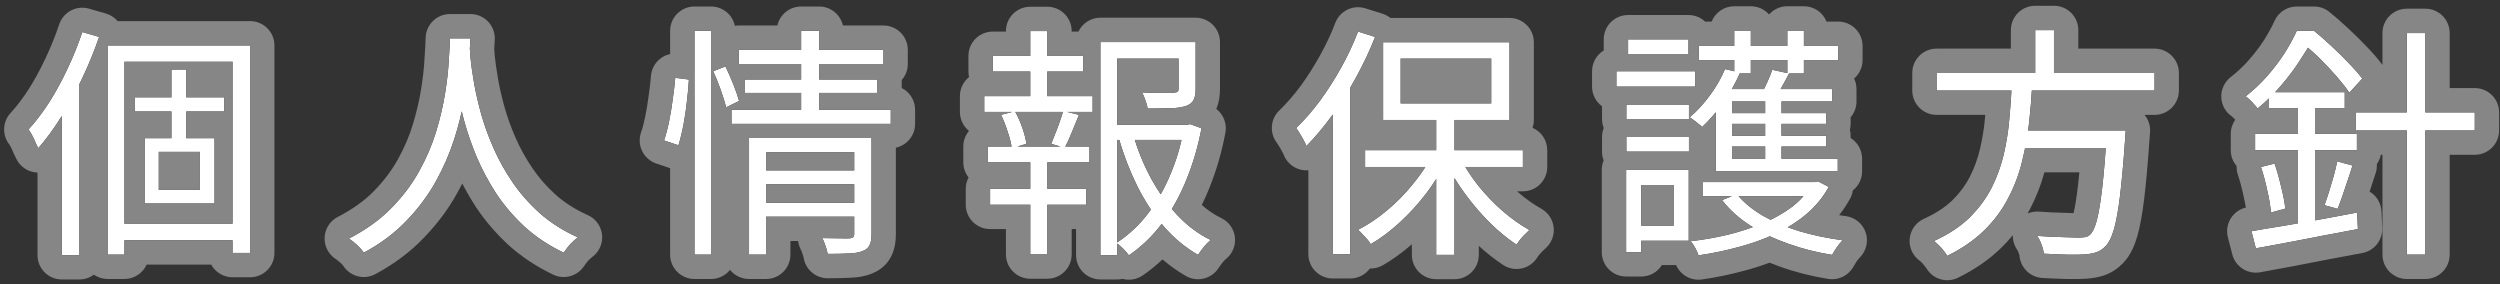
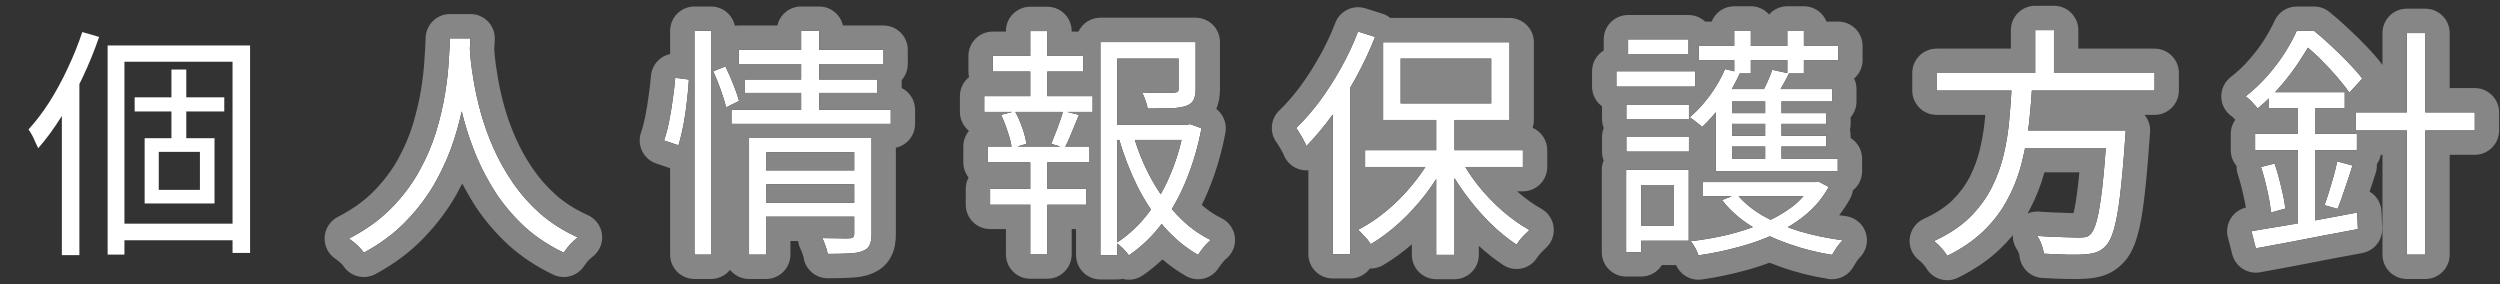
<svg xmlns="http://www.w3.org/2000/svg" width="308" height="35" viewBox="0 0 308 35" fill="none">
  <rect x="0" y="0" width="308" height="35" fill="#333333" stroke="none" />
  <path d="M290.25 13.851H304.89V16.071H290.25V13.851ZM296.52 4.071H298.8V31.371H296.52V4.071ZM279.54 11.361H288.87V13.311H279.54V11.361ZM277.83 16.491H290.37V18.501H277.83V16.491ZM278.55 20.571L280.23 20.151C280.53 21.031 280.8 21.991 281.04 23.031C281.3 24.051 281.47 24.941 281.55 25.701L279.78 26.181C279.72 25.401 279.57 24.501 279.33 23.481C279.11 22.441 278.85 21.471 278.55 20.571ZM277.38 28.491C278.44 28.291 279.68 28.081 281.1 27.861C282.52 27.621 284.02 27.361 285.6 27.081C287.2 26.781 288.8 26.481 290.4 26.181L290.49 28.221C289.03 28.501 287.54 28.781 286.02 29.061C284.52 29.361 283.07 29.641 281.67 29.901C280.29 30.161 279.04 30.391 277.92 30.591L277.38 28.491ZM287.94 19.881L289.83 20.391C289.55 21.291 289.24 22.231 288.9 23.211C288.58 24.191 288.28 25.031 288 25.731L286.38 25.281C286.56 24.781 286.75 24.211 286.95 23.571C287.15 22.931 287.34 22.291 287.52 21.651C287.7 20.991 287.84 20.401 287.94 19.881ZM283.11 12.171H285.21V27.951L283.11 28.341V12.171ZM282.96 3.801H284.19V4.311H284.88V4.911C284.44 5.731 283.9 6.621 283.26 7.581C282.64 8.541 281.9 9.521 281.04 10.521C280.2 11.521 279.23 12.471 278.13 13.371C278.03 13.211 277.89 13.041 277.71 12.861C277.55 12.661 277.37 12.471 277.17 12.291C276.99 12.111 276.82 11.971 276.66 11.871C277.66 11.091 278.56 10.241 279.36 9.321C280.18 8.381 280.89 7.441 281.49 6.501C282.09 5.541 282.58 4.641 282.96 3.801ZM283.38 3.801H285.09C285.79 4.361 286.52 5.001 287.28 5.721C288.04 6.421 288.75 7.121 289.41 7.821C290.07 8.501 290.61 9.121 291.03 9.681L289.44 11.421C289.06 10.861 288.56 10.221 287.94 9.501C287.32 8.781 286.65 8.061 285.93 7.341C285.21 6.621 284.5 5.991 283.8 5.451H283.38V3.801Z" fill="white" />
  <path d="M238.59 8.991H265.44V11.151H238.59V8.991ZM248.4 16.071H260.37V18.231H248.4V16.071ZM259.56 16.071H261.9C261.9 16.071 261.89 16.141 261.87 16.281C261.87 16.421 261.86 16.581 261.84 16.761C261.84 16.921 261.83 17.061 261.81 17.181C261.61 20.041 261.4 22.371 261.18 24.171C260.96 25.951 260.71 27.321 260.43 28.281C260.15 29.241 259.81 29.921 259.41 30.321C259.07 30.681 258.7 30.931 258.3 31.071C257.9 31.211 257.41 31.301 256.83 31.341C256.31 31.381 255.59 31.391 254.67 31.371C253.75 31.351 252.79 31.311 251.79 31.251C251.77 30.931 251.68 30.561 251.52 30.141C251.38 29.741 251.2 29.381 250.98 29.061C252.06 29.141 253.08 29.191 254.04 29.211C255 29.251 255.67 29.271 256.05 29.271C256.39 29.271 256.67 29.251 256.89 29.211C257.13 29.171 257.33 29.071 257.49 28.911C257.81 28.631 258.09 28.041 258.33 27.141C258.57 26.221 258.79 24.901 258.99 23.181C259.19 21.441 259.38 19.201 259.56 16.461V16.071ZM247.86 10.191H250.38C250.3 11.791 250.17 13.411 249.99 15.051C249.81 16.671 249.52 18.281 249.12 19.881C248.74 21.461 248.17 22.971 247.41 24.411C246.67 25.851 245.69 27.171 244.47 28.371C243.25 29.571 241.73 30.621 239.91 31.521C239.73 31.221 239.48 30.891 239.16 30.531C238.86 30.191 238.56 29.911 238.26 29.691C240.02 28.891 241.47 27.941 242.61 26.841C243.75 25.721 244.66 24.501 245.34 23.181C246.02 21.841 246.53 20.441 246.87 18.981C247.21 17.521 247.44 16.051 247.56 14.571C247.7 13.071 247.8 11.611 247.86 10.191ZM250.74 3.711H253.05V9.921H250.74V3.711Z" fill="white" />
  <path d="M209.76 22.43H223.77V24.169H209.76V22.43ZM223.2 22.43H223.62L223.98 22.34L225.3 23.029C224.6 24.309 223.68 25.43 222.54 26.39C221.42 27.329 220.14 28.14 218.7 28.82C217.28 29.48 215.77 30.02 214.17 30.439C212.57 30.88 210.93 31.22 209.25 31.459C209.17 31.2 209.04 30.899 208.86 30.559C208.68 30.22 208.49 29.939 208.29 29.72C209.85 29.54 211.39 29.27 212.91 28.91C214.43 28.529 215.86 28.059 217.2 27.5C218.54 26.939 219.73 26.27 220.77 25.489C221.81 24.689 222.62 23.77 223.2 22.73V22.43ZM213.99 23.93C214.79 24.91 215.85 25.79 217.17 26.57C218.51 27.329 220.02 27.97 221.7 28.489C223.4 28.989 225.17 29.36 227.01 29.599C226.79 29.82 226.55 30.11 226.29 30.47C226.05 30.829 225.86 31.14 225.72 31.399C223.82 31.099 222.01 30.64 220.29 30.02C218.57 29.419 217.01 28.669 215.61 27.77C214.21 26.869 213.06 25.829 212.16 24.649L213.99 23.93ZM209.28 5.66H226.47V7.4H209.28V5.66ZM212.28 13.94H225V15.259H212.28V13.94ZM212.28 16.73H225V18.049H212.28V16.73ZM213.66 3.77H215.7V9.05H213.66V3.77ZM217.47 11.6H219.48V20.57H217.47V11.6ZM220.2 3.77H222.24V9.05H220.2V3.77ZM212.52 8.51L214.38 8.96C213.82 10.239 213.12 11.47 212.28 12.649C211.44 13.829 210.58 14.829 209.7 15.649C209.6 15.53 209.45 15.399 209.25 15.259C209.07 15.1 208.88 14.95 208.68 14.809C208.48 14.649 208.31 14.53 208.17 14.45C209.05 13.71 209.88 12.809 210.66 11.749C211.44 10.69 212.06 9.61 212.52 8.51ZM218.34 8.6L220.41 9.05C220.13 9.61 219.84 10.149 219.54 10.669C219.24 11.19 218.97 11.649 218.73 12.05L216.99 11.63C217.23 11.169 217.48 10.659 217.74 10.1C218 9.52 218.2 9.02 218.34 8.6ZM225.72 10.97V12.499H213.39V19.549H226.41V21.11H211.38V10.97H225.72ZM200.37 12.889H208.08V14.659H200.37V12.889ZM200.58 4.85H208.02V6.65H200.58V4.85ZM200.37 16.88H208.08V18.68H200.37V16.88ZM199.14 8.78H208.86V10.669H199.14V8.78ZM201.42 20.93H208.05V29.66H201.42V27.799H206.19V22.79H201.42V20.93ZM200.34 20.93H202.2V31.07H200.34V20.93Z" fill="white" />
  <path d="M176.94 14.091H179.19V31.401H176.94V14.091ZM168.18 18.501H187.62V20.571H168.18V18.501ZM179.85 19.341C180.45 20.541 181.21 21.721 182.13 22.881C183.05 24.021 184.06 25.071 185.16 26.031C186.26 26.971 187.35 27.741 188.43 28.341C188.27 28.481 188.08 28.661 187.86 28.881C187.66 29.081 187.47 29.291 187.29 29.511C187.11 29.731 186.96 29.941 186.84 30.141C185.74 29.421 184.64 28.521 183.54 27.441C182.46 26.361 181.45 25.181 180.51 23.901C179.57 22.621 178.77 21.321 178.11 20.001L179.85 19.341ZM176.43 19.161L178.2 19.821C177.52 21.201 176.68 22.551 175.68 23.871C174.68 25.171 173.59 26.361 172.41 27.441C171.25 28.501 170.07 29.381 168.87 30.081C168.75 29.881 168.6 29.671 168.42 29.451C168.24 29.251 168.05 29.051 167.85 28.851C167.67 28.631 167.49 28.451 167.31 28.311C168.49 27.711 169.66 26.931 170.82 25.971C171.98 25.011 173.04 23.941 174 22.761C174.98 21.581 175.79 20.381 176.43 19.161ZM172.56 7.221V12.741H183.72V7.221H172.56ZM170.4 5.211H185.97V14.781H170.4V5.211ZM167.31 3.891L169.41 4.551C168.75 6.231 167.97 7.891 167.07 9.531C166.17 11.171 165.2 12.711 164.16 14.151C163.12 15.591 162.05 16.871 160.95 17.991C160.89 17.811 160.78 17.581 160.62 17.301C160.48 17.021 160.32 16.741 160.14 16.461C159.98 16.181 159.83 15.951 159.69 15.771C160.69 14.811 161.66 13.701 162.6 12.441C163.54 11.161 164.41 9.801 165.21 8.361C166.03 6.901 166.73 5.411 167.31 3.891ZM164.19 11.631L166.29 9.501L166.35 9.531V31.311H164.19V11.631Z" fill="white" />
  <path d="M136.68 15.38H146.52V17.24H136.68V15.38ZM135.57 5.18H146.28V7.22H137.64V31.43H135.57V5.18ZM145.2 5.18H147.3V10.97C147.3 11.53 147.22 11.97 147.06 12.29C146.92 12.61 146.62 12.86 146.16 13.04C145.7 13.2 145.08 13.3 144.3 13.34C143.54 13.36 142.57 13.37 141.39 13.37C141.35 13.07 141.26 12.74 141.12 12.38C141 12 140.86 11.67 140.7 11.39C141.34 11.41 141.92 11.43 142.44 11.45C142.98 11.45 143.44 11.45 143.82 11.45C144.2 11.45 144.46 11.44 144.6 11.42C144.86 11.4 145.02 11.36 145.08 11.3C145.16 11.24 145.2 11.13 145.2 10.97V5.18ZM139.62 16.61C140.16 18.49 140.89 20.28 141.81 21.98C142.73 23.66 143.8 25.16 145.02 26.48C146.26 27.8 147.64 28.83 149.16 29.57C148.9 29.77 148.62 30.05 148.32 30.41C148.02 30.79 147.78 31.12 147.6 31.4C146.06 30.52 144.66 29.36 143.4 27.92C142.16 26.48 141.07 24.83 140.13 22.97C139.21 21.11 138.45 19.15 137.85 17.09L139.62 16.61ZM145.83 15.38H146.22L146.61 15.29L148.02 15.8C147.62 17.96 147.02 20.03 146.22 22.01C145.44 23.99 144.45 25.79 143.25 27.41C142.07 29.01 140.68 30.36 139.08 31.46C138.9 31.2 138.66 30.92 138.36 30.62C138.08 30.34 137.81 30.11 137.55 29.93C139.07 28.93 140.39 27.69 141.51 26.21C142.63 24.71 143.55 23.07 144.27 21.29C145.01 19.51 145.53 17.71 145.83 15.89V15.38ZM122.31 6.89H133.44V8.81H122.31V6.89ZM121.98 23.27H133.83V25.22H121.98V23.27ZM121.26 11.84H134.61V13.79H121.26V11.84ZM121.68 18.05H134.22V20H121.68V18.05ZM126.93 3.83H129.03V12.53H126.93V3.83ZM126.93 18.89H129.03V31.34H126.93V18.89ZM130.98 13.67L132.93 14.15C132.63 14.87 132.33 15.6 132.03 16.34C131.75 17.06 131.46 17.68 131.16 18.2L129.51 17.72C129.67 17.34 129.84 16.91 130.02 16.43C130.22 15.95 130.4 15.47 130.56 14.99C130.74 14.49 130.88 14.05 130.98 13.67ZM123.33 14.15L125.04 13.7C125.4 14.34 125.71 15.04 125.97 15.8C126.23 16.56 126.39 17.2 126.45 17.72L124.65 18.26C124.59 17.72 124.43 17.07 124.17 16.31C123.93 15.53 123.65 14.81 123.33 14.15Z" fill="white" />
  <path d="M93.81 20.991H105.78V22.701H93.81V20.991ZM91.02 6.141H108.84V7.881H91.02V6.141ZM91.74 9.801H108.09V11.451H91.74V9.801ZM90.12 13.521H109.74V15.261H90.12V13.521ZM93.84 24.981H105.87V26.691H93.84V24.981ZM92.28 17.001H105.75V18.741H94.38V31.371H92.28V17.001ZM105.24 17.001H107.37V28.881C107.37 29.441 107.29 29.881 107.13 30.201C106.99 30.521 106.71 30.761 106.29 30.921C105.87 31.101 105.31 31.201 104.61 31.221C103.91 31.261 103.03 31.281 101.97 31.281C101.93 31.001 101.84 30.671 101.7 30.291C101.58 29.931 101.45 29.611 101.31 29.331C102.07 29.351 102.77 29.361 103.41 29.361C104.07 29.381 104.5 29.381 104.7 29.361C105.06 29.341 105.24 29.171 105.24 28.851V17.001ZM98.7 3.801H100.92V14.061H98.7V3.801ZM85.56 3.801H87.6V31.371H85.56V3.801ZM83.19 9.591L84.87 9.801C84.83 10.581 84.75 11.461 84.63 12.441C84.53 13.401 84.39 14.361 84.21 15.321C84.03 16.281 83.82 17.141 83.58 17.901L81.81 17.301C82.05 16.621 82.26 15.831 82.44 14.931C82.62 14.031 82.77 13.111 82.89 12.171C83.03 11.231 83.13 10.371 83.19 9.591ZM87.87 8.781L89.37 8.181C89.71 8.861 90.04 9.611 90.36 10.431C90.68 11.231 90.91 11.901 91.05 12.441L89.46 13.221C89.32 12.641 89.1 11.931 88.8 11.091C88.5 10.251 88.19 9.481 87.87 8.781Z" fill="white" />
  <path d="M55.44 4.73H57.96C57.92 5.51 57.85 6.54 57.75 7.82C57.65 9.1 57.46 10.55 57.18 12.171C56.92 13.771 56.51 15.441 55.95 17.18C55.39 18.921 54.64 20.64 53.7 22.34C52.76 24.041 51.56 25.651 50.1 27.171C48.66 28.691 46.9 30.011 44.82 31.131C44.64 30.851 44.38 30.55 44.04 30.23C43.7 29.91 43.35 29.631 42.99 29.39C45.05 28.331 46.78 27.09 48.18 25.671C49.58 24.25 50.73 22.73 51.63 21.11C52.53 19.491 53.23 17.86 53.73 16.221C54.23 14.56 54.6 12.98 54.84 11.48C55.08 9.98 55.23 8.65 55.29 7.49C55.37 6.31 55.42 5.39 55.44 4.73ZM57.84 5.33C57.86 5.67 57.9 6.26 57.96 7.1C58.04 7.92 58.18 8.92 58.38 10.101C58.58 11.28 58.87 12.56 59.25 13.941C59.63 15.32 60.14 16.741 60.78 18.201C61.42 19.66 62.21 21.081 63.15 22.46C64.09 23.84 65.22 25.12 66.54 26.3C67.86 27.46 69.41 28.441 71.19 29.241C70.85 29.5 70.52 29.8 70.2 30.14C69.9 30.5 69.65 30.831 69.45 31.131C67.65 30.27 66.06 29.221 64.68 27.98C63.32 26.721 62.15 25.36 61.17 23.901C60.21 22.421 59.4 20.91 58.74 19.37C58.1 17.831 57.58 16.331 57.18 14.87C56.78 13.39 56.48 12.021 56.28 10.761C56.08 9.48 55.94 8.39 55.86 7.49C55.78 6.57 55.73 5.91 55.71 5.51L57.84 5.33Z" fill="white" />
  <path d="M13.26 5.599H30.81V31.159H28.65V7.609H15.33V31.369H13.26V5.599ZM16.59 11.989H27.63V13.729H16.59V11.989ZM14.4 27.559H29.82V29.599H14.4V27.559ZM21.12 8.569H22.95V18.079H21.12V8.569ZM19.56 18.709V23.389H24.63V18.709H19.56ZM17.82 17.029H26.43V25.069H17.82V17.029ZM10.14 3.949L12.21 4.549C11.63 6.249 10.94 7.939 10.14 9.619C9.36 11.279 8.51 12.849 7.59 14.329C6.67 15.809 5.71 17.119 4.71 18.259C4.63 18.079 4.52 17.849 4.38 17.569C4.26 17.269 4.12 16.969 3.96 16.669C3.8 16.369 3.65 16.129 3.51 15.949C4.41 14.969 5.27 13.839 6.09 12.559C6.91 11.259 7.66 9.879 8.34 8.419C9.04 6.939 9.64 5.449 10.14 3.949ZM7.62 11.269L9.75 9.169L9.78 9.199V31.429H7.62V11.269Z" fill="white" />
  <path fill-rule="evenodd" clip-rule="evenodd" d="M289.44 11.421L291.03 9.681C290.792 9.364 290.516 9.027 290.201 8.671C290.022 8.47 289.831 8.262 289.628 8.047C289.557 7.973 289.484 7.897 289.41 7.821C288.858 7.235 288.271 6.65 287.649 6.065C287.573 5.993 287.497 5.922 287.42 5.851C287.374 5.807 287.327 5.764 287.28 5.721C286.982 5.438 286.689 5.168 286.4 4.911C286.393 4.905 286.387 4.899 286.38 4.893C286.154 4.691 285.93 4.497 285.71 4.311C285.501 4.134 285.294 3.964 285.09 3.801H282.96C282.95 3.822 282.941 3.843 282.931 3.865C282.864 4.012 282.793 4.16 282.719 4.311C282.623 4.508 282.521 4.708 282.412 4.911C282.318 5.088 282.219 5.268 282.116 5.451C282.002 5.653 281.882 5.858 281.757 6.066C281.684 6.186 281.61 6.308 281.534 6.43C281.529 6.439 281.523 6.447 281.518 6.456C281.509 6.471 281.499 6.486 281.49 6.501C281.329 6.753 281.161 7.005 280.984 7.256C280.726 7.625 280.451 7.993 280.159 8.361C279.961 8.611 279.754 8.862 279.54 9.112C279.521 9.135 279.501 9.158 279.482 9.181C279.476 9.187 279.471 9.193 279.466 9.199C279.431 9.239 279.396 9.28 279.36 9.321C279.214 9.489 279.065 9.654 278.912 9.817C278.407 10.357 277.866 10.872 277.288 11.361C277.131 11.494 276.97 11.625 276.808 11.755C276.759 11.793 276.709 11.832 276.66 11.871C276.82 11.971 276.99 12.111 277.17 12.291C277.37 12.471 277.55 12.661 277.71 12.861C277.715 12.866 277.72 12.871 277.725 12.876C277.876 13.028 277.998 13.173 278.091 13.311C278.105 13.331 278.118 13.351 278.13 13.371C278.154 13.351 278.179 13.331 278.203 13.311C278.673 12.924 279.118 12.527 279.54 12.122V13.311H283.11V16.491H277.83V18.501H283.11V27.517C283.061 27.526 283.011 27.534 282.962 27.543C282.709 27.586 282.458 27.629 282.21 27.672C282.17 27.679 282.13 27.686 282.09 27.692C281.819 27.739 281.551 27.784 281.285 27.829C281.284 27.83 281.282 27.83 281.28 27.83C281.22 27.84 281.16 27.851 281.1 27.861C280.843 27.901 280.592 27.94 280.346 27.979C280.321 27.983 280.296 27.987 280.271 27.991C280.217 28 280.163 28.009 280.11 28.017C279.26 28.154 278.483 28.288 277.78 28.416C277.699 28.431 277.619 28.446 277.54 28.461C277.486 28.471 277.433 28.481 277.38 28.491L277.92 30.591C278.763 30.44 279.681 30.273 280.671 30.088C280.917 30.042 281.168 29.995 281.423 29.947C281.433 29.945 281.442 29.944 281.452 29.942C281.524 29.928 281.597 29.915 281.67 29.901C282.219 29.799 282.776 29.694 283.341 29.585C284.029 29.454 284.727 29.317 285.438 29.177C285.609 29.143 285.781 29.109 285.953 29.074C285.96 29.073 285.966 29.072 285.973 29.07C285.989 29.067 286.004 29.064 286.02 29.061C286.626 28.949 287.227 28.838 287.823 28.726C287.923 28.707 288.023 28.689 288.123 28.67C288.502 28.599 288.878 28.528 289.253 28.457C289.668 28.378 290.08 28.299 290.49 28.221L290.4 26.181L285.6 27.081C285.47 27.104 285.34 27.127 285.21 27.15V18.501H290.37V16.491H285.21V13.311H288.87V11.361H280.293C280.309 11.344 280.325 11.326 280.341 11.309C280.537 11.1 280.727 10.888 280.911 10.673C280.911 10.672 280.912 10.672 280.913 10.671C280.955 10.621 280.998 10.571 281.04 10.521C281.1 10.451 281.16 10.381 281.219 10.311C281.478 10.005 281.725 9.701 281.961 9.399C282.218 9.07 282.462 8.743 282.692 8.419C282.701 8.405 282.711 8.392 282.721 8.378C282.725 8.372 282.729 8.367 282.733 8.361C282.909 8.111 283.077 7.863 283.237 7.616C283.241 7.611 283.244 7.605 283.248 7.599C283.252 7.593 283.256 7.587 283.26 7.581C283.3 7.52 283.34 7.46 283.38 7.4C283.418 7.343 283.455 7.286 283.492 7.229C283.586 7.085 283.678 6.942 283.768 6.801C283.779 6.784 283.789 6.767 283.8 6.75C283.817 6.723 283.834 6.696 283.851 6.668C283.968 6.482 284.081 6.299 284.19 6.119C284.239 6.038 284.287 5.958 284.334 5.878C284.515 6.029 284.697 6.186 284.88 6.348C284.917 6.381 284.955 6.415 284.992 6.449C285.025 6.478 285.057 6.508 285.09 6.537C285.337 6.763 285.585 6.999 285.835 7.246C285.842 7.253 285.849 7.26 285.856 7.267C285.881 7.291 285.905 7.316 285.93 7.341C286.146 7.557 286.357 7.772 286.564 7.988C286.683 8.112 286.801 8.237 286.917 8.361C287.131 8.59 287.34 8.819 287.544 9.048C287.63 9.145 287.715 9.242 287.8 9.339C287.807 9.347 287.814 9.355 287.821 9.363C287.861 9.409 287.901 9.455 287.94 9.501C288.183 9.783 288.408 10.053 288.614 10.311C288.703 10.422 288.788 10.53 288.87 10.637C288.979 10.778 289.081 10.915 289.178 11.048C289.181 11.053 289.185 11.057 289.188 11.062C289.262 11.164 289.332 11.264 289.399 11.361C289.413 11.381 289.427 11.401 289.44 11.421ZM290.25 16.071H296.52V31.371H298.8V16.071H304.89V13.851H298.8V4.071H296.52V13.851H290.25V16.071ZM293.52 8.007V4.071C293.52 2.414 294.863 1.071 296.52 1.071H298.8C300.457 1.071 301.8 2.414 301.8 4.071V10.851H304.89C306.547 10.851 307.89 12.194 307.89 13.851V16.071C307.89 17.728 306.547 19.071 304.89 19.071H301.8V31.371C301.8 33.028 300.457 34.371 298.8 34.371H296.52C294.863 34.371 293.52 33.028 293.52 31.371V19.071H293.316C293.235 19.494 293.064 19.885 292.825 20.225C292.845 20.579 292.802 20.937 292.695 21.282C292.461 22.032 292.209 22.806 291.937 23.604C292.05 23.672 292.16 23.747 292.265 23.831C292.946 24.371 293.359 25.18 293.397 26.049L293.487 28.089C293.553 29.576 292.517 30.887 291.055 31.167C289.595 31.447 288.105 31.727 286.586 32.007C285.083 32.308 283.628 32.589 282.221 32.85C280.835 33.111 279.578 33.342 278.447 33.544C276.902 33.82 275.405 32.858 275.015 31.338L274.475 29.238C274.268 28.434 274.403 27.581 274.848 26.881C275.269 26.22 275.93 25.751 276.689 25.572C276.625 25.159 276.533 24.692 276.41 24.168C276.405 24.146 276.4 24.124 276.395 24.102C276.196 23.16 275.964 22.3 275.704 21.52C275.588 21.172 275.538 20.811 275.552 20.453C275.102 19.929 274.83 19.246 274.83 18.501V16.491C274.83 15.844 275.035 15.245 275.383 14.755C275.378 14.748 275.373 14.741 275.367 14.735C275.314 14.669 275.248 14.597 275.163 14.521C275.124 14.486 275.086 14.449 275.049 14.412C275.034 14.398 275.023 14.387 275.015 14.38C274.217 13.856 273.714 12.982 273.664 12.027C273.613 11.049 274.043 10.107 274.815 9.505C275.669 8.839 276.428 8.121 277.096 7.352L277.099 7.349C277.829 6.512 278.444 5.695 278.954 4.899C279.494 4.032 279.914 3.255 280.227 2.564C280.712 1.491 281.782 0.801 282.96 0.801H285.09C285.771 0.801 286.432 1.033 286.964 1.458C287.734 2.074 288.522 2.766 289.327 3.528C290.124 4.263 290.875 5.002 291.578 5.747C292.292 6.483 292.916 7.196 293.43 7.881C293.461 7.922 293.491 7.965 293.52 8.007ZM278.55 20.571C278.565 20.616 278.58 20.662 278.595 20.708C278.68 20.967 278.761 21.231 278.839 21.501C278.996 22.047 279.141 22.617 279.272 23.21C279.288 23.282 279.303 23.355 279.319 23.428C279.322 23.441 279.324 23.454 279.327 23.467C279.327 23.468 279.327 23.468 279.328 23.469C279.328 23.473 279.329 23.477 279.33 23.481C279.462 24.041 279.567 24.566 279.644 25.054C279.691 25.345 279.727 25.624 279.754 25.89C279.764 25.989 279.773 26.086 279.78 26.181L281.55 25.701C281.519 25.408 281.475 25.096 281.417 24.764C281.33 24.259 281.211 23.709 281.061 23.115C281.058 23.102 281.055 23.089 281.051 23.076C281.048 23.061 281.044 23.046 281.04 23.031C280.918 22.5 280.787 21.99 280.649 21.501C280.517 21.032 280.377 20.582 280.23 20.151L278.55 20.571ZM286.442 25.108C286.421 25.166 286.401 25.224 286.38 25.281L288 25.731C288.013 25.698 288.026 25.666 288.039 25.633C288.095 25.491 288.152 25.343 288.21 25.189C288.338 24.85 288.47 24.483 288.606 24.088C288.68 23.875 288.754 23.653 288.83 23.423C288.85 23.364 288.869 23.304 288.889 23.244C288.893 23.233 288.896 23.222 288.9 23.211C289.026 22.849 289.147 22.492 289.264 22.141C289.266 22.137 289.267 22.132 289.269 22.128C289.34 21.917 289.409 21.708 289.476 21.501C289.599 21.124 289.717 20.754 289.83 20.391L287.94 19.881C287.848 20.361 287.721 20.901 287.561 21.501C287.547 21.55 287.534 21.6 287.52 21.651C287.448 21.908 287.374 22.165 287.298 22.422C287.278 22.493 287.257 22.563 287.236 22.633C287.233 22.644 287.23 22.654 287.227 22.664C287.215 22.705 287.203 22.745 287.19 22.786C287.112 23.047 287.032 23.309 286.95 23.571C286.927 23.644 286.904 23.717 286.882 23.788C286.729 24.27 286.582 24.709 286.442 25.108Z" fill="#868686" />
  <path fill-rule="evenodd" clip-rule="evenodd" d="M235.59 8.991C235.59 7.334 236.933 5.991 238.59 5.991H247.74V3.711C247.74 2.054 249.083 0.711 250.74 0.711H253.05C254.707 0.711 256.05 2.054 256.05 3.711V5.991H265.44C267.097 5.991 268.44 7.334 268.44 8.991V11.151C268.44 12.808 267.097 14.151 265.44 14.151H264.205C264.748 14.802 264.99 15.654 264.87 16.495L264.87 16.496L264.87 16.497L264.869 16.498L264.869 16.5L264.869 16.501L264.869 16.502L264.869 16.503L264.869 16.504L264.868 16.505L264.868 16.506L264.868 16.508L264.868 16.509L264.868 16.51L264.868 16.511L264.867 16.512L264.867 16.514L264.867 16.515L264.867 16.516L264.867 16.517L264.867 16.518L264.866 16.519L264.866 16.52L264.866 16.521L264.866 16.523L264.866 16.524L264.866 16.525L264.865 16.526L264.865 16.528L264.865 16.529C264.86 16.666 264.85 16.802 264.838 16.935C264.833 17.113 264.82 17.303 264.795 17.498C264.596 20.336 264.384 22.686 264.158 24.535L264.157 24.539C263.931 26.375 263.657 27.931 263.31 29.121C262.986 30.232 262.478 31.478 261.564 32.409C260.955 33.047 260.201 33.584 259.291 33.903C258.568 34.156 257.801 34.28 257.049 34.333C256.386 34.383 255.556 34.391 254.605 34.37C253.643 34.349 252.645 34.308 251.61 34.246C250.107 34.155 248.905 32.965 248.798 31.465C248.797 31.46 248.795 31.453 248.793 31.442C248.782 31.399 248.76 31.322 248.717 31.209C248.707 31.183 248.697 31.158 248.688 31.132C248.628 30.96 248.564 30.842 248.508 30.761C248.139 30.224 247.963 29.596 247.981 28.971C247.544 29.504 247.075 30.017 246.574 30.51C245.089 31.97 243.294 33.194 241.24 34.21C239.839 34.903 238.141 34.404 237.338 33.064C237.282 32.971 237.157 32.793 236.918 32.524L236.911 32.516C236.723 32.303 236.58 32.179 236.486 32.11C235.627 31.48 235.166 30.442 235.276 29.382C235.386 28.323 236.049 27.401 237.019 26.96C238.528 26.274 239.672 25.505 240.518 24.691C241.44 23.783 242.148 22.824 242.669 21.816C243.238 20.692 243.664 19.522 243.948 18.3C244.255 16.983 244.462 15.66 244.57 14.329L244.573 14.292C244.577 14.245 244.582 14.198 244.586 14.151H238.59C236.933 14.151 235.59 12.808 235.59 11.151V8.991ZM250.071 25.797C249.983 25.967 249.893 26.136 249.8 26.303C250.233 26.117 250.713 26.033 251.202 26.069C252.235 26.146 253.202 26.193 254.103 26.212C254.123 26.212 254.144 26.213 254.165 26.213C254.702 26.236 255.131 26.251 255.458 26.26C255.637 25.537 255.826 24.418 256.01 22.838C256.066 22.347 256.122 21.811 256.177 21.231H251.871C251.44 22.815 250.839 24.339 250.071 25.797ZM265.44 11.151V8.991H253.05V3.711H250.74V8.991H238.59V11.151H247.814C247.799 11.429 247.782 11.709 247.764 11.991C247.739 12.377 247.711 12.766 247.681 13.158C247.655 13.487 247.628 13.818 247.598 14.151C247.586 14.291 247.573 14.431 247.56 14.571C247.554 14.64 247.549 14.71 247.542 14.779C247.542 14.78 247.542 14.781 247.542 14.782C247.504 15.213 247.457 15.642 247.4 16.071C247.305 16.793 247.183 17.513 247.035 18.231C246.983 18.481 246.928 18.731 246.87 18.981C246.845 19.087 246.82 19.193 246.793 19.299C246.791 19.306 246.79 19.313 246.788 19.32C246.687 19.72 246.573 20.116 246.446 20.507C246.148 21.423 245.78 22.315 245.34 23.181C245.321 23.217 245.303 23.253 245.284 23.289C245.28 23.297 245.276 23.304 245.272 23.312C244.636 24.512 243.809 25.629 242.789 26.662C242.73 26.722 242.67 26.782 242.61 26.841C242.136 27.298 241.608 27.73 241.027 28.136C240.374 28.591 239.652 29.014 238.864 29.405C238.667 29.502 238.465 29.598 238.26 29.691C238.56 29.911 238.86 30.191 239.16 30.531C239.48 30.891 239.73 31.221 239.91 31.521C241.632 30.669 243.086 29.683 244.271 28.563C244.277 28.558 244.282 28.553 244.287 28.548C244.349 28.489 244.41 28.43 244.47 28.371C245.69 27.171 246.67 25.851 247.41 24.411C247.433 24.368 247.455 24.325 247.477 24.282C247.48 24.278 247.482 24.273 247.484 24.269C247.992 23.289 248.411 22.276 248.744 21.231C248.885 20.787 249.01 20.337 249.12 19.881C249.15 19.762 249.179 19.644 249.207 19.525C249.243 19.374 249.279 19.222 249.313 19.071C249.376 18.791 249.436 18.511 249.493 18.231H259.437C259.416 18.517 259.395 18.797 259.374 19.071C259.314 19.843 259.253 20.563 259.191 21.231C259.125 21.939 259.058 22.589 258.99 23.181C258.962 23.425 258.933 23.661 258.904 23.89C258.903 23.891 258.903 23.892 258.903 23.893C258.727 25.269 258.536 26.352 258.33 27.141C258.284 27.314 258.236 27.476 258.187 27.627C258.046 28.058 257.892 28.395 257.726 28.637C257.713 28.657 257.7 28.675 257.687 28.693C257.636 28.762 257.584 28.822 257.531 28.873C257.517 28.886 257.504 28.899 257.49 28.911C257.33 29.071 257.13 29.171 256.89 29.211C256.827 29.223 256.758 29.232 256.685 29.241C256.68 29.241 256.674 29.242 256.669 29.242C256.491 29.261 256.285 29.271 256.05 29.271C255.767 29.271 255.322 29.26 254.716 29.238C254.609 29.234 254.497 29.229 254.38 29.225C254.309 29.222 254.237 29.219 254.163 29.216C254.122 29.214 254.081 29.213 254.04 29.211C254.015 29.21 253.99 29.21 253.966 29.209C253.311 29.195 252.628 29.166 251.918 29.124C251.61 29.105 251.298 29.084 250.98 29.061C251.2 29.381 251.38 29.741 251.52 30.141C251.68 30.561 251.77 30.931 251.79 31.251C252.532 31.296 253.253 31.329 253.951 31.352C253.966 31.352 253.981 31.352 253.995 31.353C254.223 31.36 254.448 31.366 254.67 31.371C255.195 31.382 255.655 31.384 256.05 31.376C256.347 31.37 256.607 31.358 256.83 31.341C256.972 31.331 257.108 31.318 257.239 31.303C257.249 31.302 257.259 31.3 257.27 31.299C257.662 31.25 258.005 31.174 258.3 31.071C258.555 30.982 258.798 30.848 259.028 30.669C259.069 30.638 259.109 30.605 259.149 30.57C259.238 30.494 259.325 30.411 259.41 30.321C259.81 29.921 260.15 29.241 260.43 28.281C260.479 28.113 260.527 27.933 260.574 27.739C260.575 27.735 260.576 27.731 260.577 27.727C260.798 26.818 260.999 25.633 261.18 24.171C261.209 23.938 261.237 23.696 261.265 23.445C261.265 23.445 261.265 23.444 261.265 23.442C261.348 22.707 261.429 21.895 261.508 21.007C261.563 20.398 261.617 19.752 261.67 19.071C261.692 18.797 261.713 18.517 261.734 18.231C261.76 17.889 261.785 17.539 261.81 17.181C261.83 17.061 261.84 16.921 261.84 16.761C261.846 16.71 261.851 16.66 261.855 16.612C261.859 16.559 261.863 16.509 261.865 16.461C261.868 16.398 261.87 16.338 261.87 16.281L261.9 16.071H249.862C249.901 15.791 249.937 15.511 249.97 15.231C249.977 15.171 249.983 15.111 249.99 15.051C249.999 14.967 250.008 14.884 250.017 14.8C250.018 14.79 250.019 14.78 250.02 14.77C250.042 14.564 250.064 14.357 250.084 14.151C250.116 13.83 250.146 13.51 250.174 13.191C250.177 13.151 250.18 13.111 250.184 13.071C250.19 13.005 250.195 12.939 250.201 12.873C250.225 12.578 250.248 12.284 250.27 11.991C250.29 11.71 250.309 11.43 250.326 11.151H265.44Z" fill="#868686" />
  <path fill-rule="evenodd" clip-rule="evenodd" d="M209.546 15.492C209.565 15.509 209.583 15.526 209.6 15.543C209.638 15.579 209.671 15.615 209.7 15.649C209.835 15.524 209.969 15.394 210.104 15.259C210.199 15.164 210.295 15.066 210.39 14.965C210.485 14.866 210.58 14.764 210.674 14.659C210.81 14.51 210.945 14.355 211.08 14.197C211.152 14.112 211.224 14.027 211.295 13.94C211.312 13.919 211.329 13.899 211.345 13.878C211.357 13.864 211.369 13.85 211.38 13.835V21.11H226.41V19.549H219.48V18.049H225V16.73H219.48V15.259H225V13.94H219.48V12.499L225.72 12.499V10.97H219.366C219.372 10.96 219.378 10.95 219.384 10.94C219.395 10.919 219.407 10.899 219.419 10.879C219.423 10.872 219.427 10.865 219.431 10.858C219.447 10.83 219.464 10.802 219.48 10.773C219.5 10.739 219.52 10.704 219.54 10.669C219.592 10.58 219.643 10.49 219.694 10.399C219.859 10.106 220.021 9.806 220.181 9.5C220.187 9.487 220.194 9.475 220.2 9.462C220.236 9.393 220.271 9.324 220.306 9.255C220.341 9.187 220.376 9.118 220.41 9.05H222.24V7.4H226.47V5.66H222.24V3.77H220.2V5.66H215.7V3.77H213.66V5.66H209.28V7.4H213.66V8.785L212.52 8.51C212.499 8.56 212.478 8.61 212.456 8.66C212.4 8.79 212.341 8.92 212.281 9.05C212.151 9.327 212.01 9.603 211.86 9.877C211.849 9.898 211.837 9.918 211.826 9.939C211.741 10.093 211.652 10.246 211.56 10.399C211.506 10.49 211.451 10.58 211.395 10.669C211.39 10.678 211.385 10.685 211.38 10.694C211.344 10.751 211.308 10.807 211.271 10.864C211.248 10.899 211.226 10.934 211.203 10.97C211.151 11.048 211.099 11.126 211.046 11.204C210.96 11.331 210.872 11.457 210.781 11.583C210.781 11.583 210.781 11.583 210.781 11.583C210.741 11.638 210.701 11.694 210.66 11.749C210.581 11.857 210.501 11.963 210.421 12.067C210.373 12.13 210.325 12.192 210.276 12.253C210.103 12.473 209.927 12.685 209.748 12.889C209.614 13.044 209.477 13.194 209.34 13.34C209.235 13.451 209.13 13.559 209.024 13.665C208.927 13.762 208.829 13.857 208.73 13.95C208.621 14.054 208.51 14.155 208.399 14.253C208.392 14.258 208.386 14.264 208.38 14.269C208.31 14.33 208.24 14.39 208.17 14.45C208.234 14.486 208.304 14.531 208.38 14.584C208.414 14.607 208.449 14.633 208.486 14.659C208.547 14.705 208.612 14.755 208.68 14.809C208.88 14.95 209.07 15.1 209.25 15.259C209.26 15.267 209.27 15.274 209.28 15.281C209.383 15.354 209.471 15.424 209.546 15.492ZM213.39 15.259V16.73H217.47V15.259H213.39ZM217.47 13.94V12.499H213.39V13.94H217.47ZM217.599 10.399C217.646 10.301 217.693 10.201 217.74 10.1C217.798 9.971 217.852 9.846 217.904 9.726C217.937 9.649 217.969 9.573 217.999 9.5C218.065 9.342 218.124 9.192 218.179 9.05C218.205 8.981 218.23 8.914 218.253 8.848C218.277 8.784 218.299 8.721 218.32 8.66C218.327 8.639 218.333 8.619 218.34 8.6L220.2 9.004V7.4H215.7V9.05H214.34C214.313 9.112 214.285 9.174 214.257 9.236C214.216 9.324 214.176 9.412 214.134 9.5C213.991 9.802 213.839 10.102 213.68 10.399C213.673 10.412 213.667 10.424 213.66 10.436C213.572 10.598 213.482 10.76 213.39 10.921C213.386 10.927 213.383 10.933 213.379 10.94C213.373 10.95 213.368 10.96 213.362 10.97H217.324C217.329 10.96 217.334 10.95 217.339 10.94C217.382 10.851 217.426 10.762 217.47 10.671C217.5 10.607 217.531 10.543 217.562 10.479C217.574 10.453 217.587 10.426 217.599 10.399ZM217.47 19.549V18.049H213.39V19.549H217.47ZM208.08 12.889H200.37V14.659H208.08V12.889ZM200.37 16.88V18.68H208.08V16.88H200.37ZM200.34 20.93V31.07H202.2V29.66H208.05V20.93H200.34ZM202.2 22.79V27.799H206.19V22.79H202.2ZM204.744 32.66H206.5C207.033 33.883 208.326 34.622 209.674 34.429C211.471 34.173 213.229 33.809 214.948 33.337C215.997 33.061 217.016 32.737 218.005 32.363C218.425 32.534 218.852 32.695 219.287 32.847C221.19 33.532 223.18 34.036 225.252 34.363C226.511 34.562 227.757 33.944 228.361 32.822C228.437 32.681 228.563 32.471 228.754 32.182C228.939 31.929 229.065 31.787 229.131 31.721C229.939 30.913 230.218 29.715 229.85 28.634C229.482 27.552 228.531 26.773 227.398 26.625C227.125 26.589 226.854 26.55 226.584 26.509C227.088 25.87 227.538 25.19 227.932 24.469C228.105 24.154 228.217 23.814 228.268 23.465C228.964 22.916 229.41 22.065 229.41 21.11V19.549C229.41 18.477 228.847 17.535 228 17.005V16.73C228 16.476 227.969 16.23 227.909 15.995C227.969 15.759 228 15.513 228 15.259V14.449C228.449 13.925 228.72 13.244 228.72 12.499V10.97C228.72 10.505 228.615 10.066 228.427 9.674C229.065 9.124 229.47 8.309 229.47 7.4V5.66C229.47 4.003 228.127 2.66 226.47 2.66H225.028C224.587 1.552 223.505 0.77 222.24 0.77H220.2C219.304 0.77 218.5 1.162 217.95 1.785C217.4 1.162 216.596 0.77 215.7 0.77H213.66C212.395 0.77 211.313 1.552 210.872 2.66H210.07C209.534 2.157 208.813 1.85 208.02 1.85H200.58C198.923 1.85 197.58 3.193 197.58 4.85V6.217C196.717 6.743 196.14 7.694 196.14 8.78V10.669C196.14 11.664 196.624 12.546 197.37 13.092V14.659C197.37 15.052 197.445 15.426 197.582 15.77C197.445 16.113 197.37 16.487 197.37 16.88V18.68C197.37 19.063 197.442 19.43 197.573 19.767C197.423 20.125 197.34 20.517 197.34 20.93V31.07C197.34 32.726 198.683 34.069 200.34 34.069H202.2C203.273 34.069 204.214 33.506 204.744 32.66ZM200.58 6.65H208.02V4.85H200.58V6.65ZM199.14 10.669V8.78H208.86V10.669H199.14ZM209.76 22.43V24.169H213.38L212.16 24.649C212.281 24.808 212.406 24.963 212.536 25.117C212.625 25.222 212.716 25.326 212.81 25.43C212.908 25.538 213.009 25.645 213.112 25.751C213.527 26.177 213.98 26.581 214.471 26.964C214.554 27.028 214.638 27.092 214.723 27.155C214.729 27.16 214.735 27.165 214.742 27.169C215.02 27.376 215.309 27.576 215.61 27.77C215.723 27.842 215.838 27.914 215.953 27.985C215.748 28.06 215.541 28.132 215.332 28.202C215.075 28.289 214.815 28.373 214.551 28.453C214.275 28.538 213.996 28.62 213.713 28.698C213.706 28.7 213.699 28.702 213.693 28.704C213.434 28.775 213.174 28.844 212.91 28.91C212.701 28.959 212.491 29.007 212.281 29.053C212.034 29.107 211.787 29.159 211.539 29.209C211.471 29.222 211.404 29.236 211.336 29.249C211.241 29.267 211.145 29.285 211.05 29.303C210.367 29.431 209.68 29.541 208.989 29.633C208.92 29.642 208.852 29.651 208.783 29.66C208.695 29.671 208.606 29.682 208.517 29.693C208.442 29.702 208.366 29.711 208.29 29.72C208.324 29.757 208.358 29.796 208.392 29.837C208.555 30.037 208.711 30.278 208.86 30.559C209.04 30.899 209.17 31.2 209.25 31.459C209.702 31.395 210.152 31.323 210.598 31.244C211.519 31.081 212.428 30.887 213.325 30.662C213.332 30.66 213.339 30.658 213.347 30.656C213.622 30.587 213.897 30.515 214.17 30.439C214.181 30.436 214.193 30.433 214.204 30.43C215.033 30.212 215.838 29.961 216.619 29.677C217.054 29.52 217.481 29.352 217.9 29.175C217.95 29.154 218 29.132 218.049 29.111C218.372 29.262 218.701 29.406 219.037 29.544C219.039 29.545 219.041 29.546 219.044 29.547C219.203 29.612 219.363 29.676 219.526 29.739C219.777 29.836 220.032 29.929 220.29 30.02C220.57 30.12 220.852 30.217 221.137 30.309C221.145 30.312 221.154 30.315 221.162 30.318C221.394 30.393 221.626 30.465 221.861 30.534C223.103 30.901 224.389 31.189 225.72 31.399C225.86 31.14 226.05 30.829 226.29 30.47C226.55 30.11 226.79 29.82 227.01 29.599C226.68 29.556 226.352 29.509 226.027 29.458C225.516 29.377 225.011 29.286 224.511 29.185C224.44 29.171 224.368 29.156 224.297 29.141C224.195 29.119 224.093 29.098 223.991 29.075C223.882 29.052 223.773 29.027 223.664 29.002C223.004 28.851 222.353 28.681 221.713 28.493C221.708 28.492 221.704 28.491 221.7 28.489C221.44 28.409 221.184 28.326 220.932 28.239C220.926 28.237 220.919 28.235 220.913 28.233C220.691 28.157 220.472 28.078 220.256 27.997C220.582 27.805 220.898 27.605 221.205 27.398C221.218 27.388 221.232 27.379 221.245 27.37C221.307 27.328 221.369 27.285 221.431 27.241C221.465 27.218 221.499 27.194 221.532 27.169C221.641 27.092 221.748 27.014 221.854 26.934C221.859 26.93 221.865 26.925 221.871 26.921C221.998 26.825 222.124 26.728 222.247 26.63C222.26 26.619 222.273 26.609 222.285 26.599C222.371 26.53 222.456 26.46 222.54 26.39C222.768 26.198 222.987 25.999 223.197 25.795C223.304 25.691 223.408 25.586 223.51 25.479C223.526 25.462 223.541 25.446 223.557 25.43C223.578 25.407 223.599 25.384 223.62 25.362C223.671 25.307 223.721 25.253 223.77 25.197C223.914 25.036 224.054 24.871 224.188 24.702C224.287 24.578 224.383 24.453 224.476 24.325C224.514 24.274 224.552 24.222 224.589 24.169C224.603 24.15 224.617 24.13 224.631 24.11C224.728 23.97 224.822 23.829 224.913 23.685C225.049 23.471 225.178 23.253 225.3 23.03C225.3 23.03 225.3 23.03 225.3 23.03L223.98 22.34L223.62 22.43H209.76ZM214.193 24.169C214.473 24.489 214.781 24.798 215.118 25.096C215.246 25.209 215.378 25.32 215.513 25.43C215.852 25.703 216.216 25.966 216.606 26.22C216.633 26.238 216.66 26.255 216.687 26.272C216.736 26.304 216.786 26.335 216.836 26.367C216.946 26.435 217.057 26.503 217.17 26.57C217.376 26.686 217.585 26.8 217.799 26.911C217.805 26.914 217.811 26.917 217.817 26.921C217.922 26.974 218.027 27.028 218.133 27.08C218.563 26.872 218.977 26.652 219.373 26.418C219.866 26.128 220.331 25.819 220.77 25.489C220.796 25.47 220.822 25.45 220.847 25.43C220.966 25.336 221.082 25.242 221.195 25.145C221.253 25.096 221.31 25.046 221.366 24.995C221.367 24.995 221.368 24.994 221.368 24.993C221.662 24.73 221.934 24.456 222.184 24.169H214.193Z" fill="#868686" />
  <path fill-rule="evenodd" clip-rule="evenodd" d="M172.56 12.739V7.219H183.72V12.739H172.56ZM185.97 5.209V14.779H179.19V18.499H187.62V20.569H180.525C180.639 20.76 180.758 20.95 180.88 21.14C180.883 21.144 180.885 21.148 180.888 21.152C180.963 21.268 181.039 21.384 181.117 21.499C181.406 21.926 181.715 22.35 182.045 22.772C182.073 22.808 182.102 22.843 182.13 22.879C182.15 22.904 182.17 22.929 182.19 22.953C182.359 23.162 182.532 23.367 182.707 23.569C183.431 24.404 184.207 25.187 185.033 25.918C185.038 25.922 185.043 25.927 185.048 25.931C185.085 25.964 185.123 25.997 185.16 26.029C185.4 26.234 185.639 26.431 185.878 26.62C186.633 27.217 187.384 27.733 188.13 28.168C188.23 28.227 188.33 28.284 188.43 28.339C188.27 28.479 188.08 28.659 187.86 28.879C187.66 29.079 187.47 29.289 187.29 29.509C187.194 29.627 187.106 29.742 187.027 29.854C186.958 29.951 186.896 30.046 186.84 30.139C186.046 29.619 185.251 29.005 184.457 28.298C184.227 28.093 183.997 27.88 183.767 27.66C183.762 27.654 183.756 27.649 183.751 27.644C183.68 27.576 183.61 27.508 183.54 27.439C183.077 26.977 182.627 26.495 182.19 25.996C181.655 25.384 181.139 24.746 180.643 24.079C180.64 24.075 180.637 24.071 180.633 24.066C180.592 24.011 180.551 23.955 180.51 23.899C180.429 23.79 180.35 23.68 180.271 23.569C180.159 23.412 180.048 23.254 179.94 23.096C179.92 23.066 179.899 23.036 179.879 23.006C179.794 22.881 179.711 22.757 179.629 22.632C179.478 22.402 179.332 22.171 179.19 21.94V31.399H176.94V22.058C176.856 22.191 176.77 22.323 176.682 22.455C176.565 22.633 176.444 22.811 176.321 22.988C176.277 23.05 176.234 23.112 176.19 23.174C176.096 23.306 176.001 23.438 175.904 23.569C175.83 23.669 175.756 23.77 175.68 23.869C175.639 23.922 175.599 23.974 175.558 24.027C175.554 24.032 175.55 24.038 175.545 24.043C175.034 24.698 174.498 25.325 173.94 25.923C173.448 26.451 172.938 26.956 172.41 27.439C172.339 27.504 172.268 27.569 172.196 27.632C171.911 27.887 171.624 28.131 171.336 28.364C170.68 28.896 170.018 29.37 169.35 29.789C169.315 29.811 169.28 29.833 169.245 29.855C169.12 29.931 168.995 30.006 168.87 30.079C168.75 29.879 168.6 29.669 168.42 29.449C168.24 29.249 168.05 29.049 167.85 28.849C167.67 28.629 167.49 28.449 167.31 28.309C167.445 28.241 167.579 28.17 167.714 28.097C168.261 27.799 168.807 27.462 169.35 27.086C169.544 26.952 169.737 26.813 169.93 26.669C170.228 26.447 170.524 26.214 170.82 25.969C170.866 25.931 170.913 25.892 170.959 25.854C170.959 25.853 170.96 25.853 170.96 25.852C171.796 25.149 172.579 24.388 173.31 23.569C173.524 23.329 173.734 23.083 173.94 22.833C173.96 22.808 173.98 22.784 174 22.759C174.028 22.726 174.055 22.693 174.083 22.659C174.086 22.655 174.089 22.652 174.092 22.648C174.404 22.267 174.699 21.884 174.976 21.499C175.086 21.347 175.193 21.195 175.297 21.042C175.404 20.884 175.508 20.727 175.609 20.569H168.18V18.499H176.94V14.779H170.4V5.209H185.97ZM171.287 2.209H185.97C187.627 2.209 188.97 3.552 188.97 5.209V14.779C188.97 15.117 188.914 15.442 188.811 15.745C189.875 16.206 190.62 17.266 190.62 18.499V20.569C190.62 22.226 189.277 23.569 187.62 23.569H186.907C186.978 23.633 187.049 23.696 187.12 23.758C188.089 24.585 189.012 25.231 189.887 25.717C190.741 26.191 191.31 27.051 191.413 28.022C191.516 28.993 191.14 29.954 190.405 30.597C190.313 30.678 190.174 30.808 189.981 31.001C189.852 31.13 189.729 31.266 189.612 31.409C189.505 31.54 189.444 31.631 189.412 31.683C188.993 32.383 188.306 32.881 187.51 33.063C186.715 33.246 185.88 33.096 185.197 32.649C184.171 31.978 183.169 31.189 182.19 30.293V31.399C182.19 33.056 180.847 34.399 179.19 34.399H176.94C175.283 34.399 173.94 33.056 173.94 31.399V30.095C172.795 31.091 171.61 31.954 170.382 32.671C169.876 32.966 169.319 33.096 168.773 33.078C168.228 33.825 167.345 34.309 166.35 34.309H164.19C162.533 34.309 161.19 32.966 161.19 31.309V20.98C160.887 21.004 160.578 20.983 160.274 20.912C159.272 20.68 158.459 19.952 158.119 18.983C158.118 18.981 158.117 18.979 158.116 18.976C158.1 18.942 158.068 18.88 158.015 18.788C157.988 18.739 157.962 18.691 157.937 18.641C157.848 18.463 157.742 18.277 157.616 18.082C157.588 18.038 157.561 17.993 157.535 17.948C157.419 17.745 157.347 17.644 157.322 17.611C156.379 16.398 156.504 14.669 157.612 13.605C158.477 12.776 159.337 11.796 160.189 10.655C161.049 9.483 161.848 8.233 162.588 6.902L162.594 6.89C163.344 5.555 163.981 4.198 164.507 2.82C165.073 1.337 166.695 0.552 168.209 1.027L170.309 1.687C170.669 1.8 171 1.978 171.287 2.209ZM164.19 31.309H166.35V10.795C166.503 10.535 166.655 10.272 166.804 10.007C166.894 9.848 166.982 9.689 167.07 9.529C167.088 9.497 167.105 9.465 167.122 9.433C167.124 9.43 167.126 9.427 167.127 9.425C167.219 9.256 167.31 9.086 167.4 8.917C167.681 8.385 167.95 7.851 168.206 7.316C168.223 7.281 168.239 7.247 168.255 7.212C168.571 6.548 168.867 5.88 169.144 5.209C169.218 5.03 169.29 4.851 169.362 4.672C169.378 4.631 169.394 4.59 169.41 4.549L167.31 3.889C166.974 4.77 166.598 5.641 166.181 6.501C165.879 7.126 165.555 7.745 165.21 8.359C165.201 8.376 165.192 8.392 165.183 8.408C165.171 8.43 165.159 8.452 165.146 8.474C164.946 8.83 164.742 9.182 164.534 9.529C164.227 10.041 163.91 10.542 163.584 11.032C163.506 11.148 163.429 11.264 163.35 11.379C163.293 11.463 163.236 11.546 163.178 11.629C162.988 11.903 162.796 12.173 162.6 12.439C162.505 12.566 162.41 12.692 162.314 12.816C161.944 13.298 161.569 13.756 161.19 14.191C160.698 14.756 160.198 15.282 159.69 15.769C159.83 15.949 159.98 16.179 160.14 16.459C160.32 16.739 160.48 17.019 160.62 17.299C160.78 17.579 160.89 17.809 160.95 17.989C161.03 17.908 161.11 17.825 161.19 17.742C161.255 17.674 161.321 17.605 161.386 17.536C161.722 17.178 162.055 16.805 162.386 16.416C162.455 16.336 162.523 16.255 162.591 16.173C162.759 15.972 162.926 15.766 163.093 15.557C163.179 15.45 163.265 15.341 163.35 15.231C163.622 14.881 163.892 14.52 164.16 14.149C164.17 14.136 164.18 14.122 164.19 14.108V31.309Z" fill="#868686" />
  <path fill-rule="evenodd" clip-rule="evenodd" d="M135.57 5.18H147.3V10.97C147.3 11.53 147.22 11.97 147.06 12.29C147.055 12.301 147.05 12.311 147.045 12.322C147.03 12.354 147.013 12.386 146.994 12.417C146.902 12.568 146.769 12.701 146.597 12.817C146.572 12.834 146.546 12.85 146.52 12.866C146.461 12.901 146.398 12.935 146.33 12.967C146.295 12.984 146.258 13 146.22 13.016C146.2 13.024 146.18 13.032 146.16 13.04C146.139 13.047 146.118 13.055 146.096 13.062C146.012 13.089 145.924 13.114 145.83 13.138C145.791 13.148 145.75 13.157 145.709 13.166C145.461 13.222 145.181 13.266 144.868 13.297C144.828 13.302 144.787 13.306 144.745 13.309C144.603 13.322 144.455 13.332 144.3 13.34C144.148 13.344 143.988 13.348 143.82 13.351C143.754 13.352 143.686 13.353 143.617 13.354C143.26 13.36 142.867 13.365 142.44 13.367C142.416 13.367 142.391 13.367 142.366 13.367C142.059 13.369 141.733 13.37 141.39 13.37C141.35 13.07 141.26 12.74 141.12 12.38C141 12 140.86 11.67 140.7 11.39C140.938 11.398 141.168 11.405 141.39 11.412C141.764 11.425 142.114 11.438 142.44 11.45H143.82C143.873 11.45 143.924 11.45 143.972 11.45C143.973 11.45 143.974 11.45 143.975 11.45C144.058 11.449 144.134 11.447 144.203 11.446C144.219 11.445 144.235 11.445 144.25 11.444C144.405 11.439 144.521 11.431 144.6 11.42C144.749 11.409 144.865 11.391 144.948 11.366C145.01 11.348 145.054 11.326 145.08 11.3C145.16 11.24 145.2 11.13 145.2 10.97V7.22H137.64V15.38H146.22L146.61 15.29L148.02 15.8C148.014 15.83 148.009 15.86 148.003 15.89C147.981 16.006 147.959 16.122 147.936 16.237C147.869 16.574 147.797 16.908 147.721 17.24C147.486 18.253 147.207 19.246 146.881 20.219C146.678 20.824 146.458 21.421 146.22 22.01C146.212 22.03 146.204 22.05 146.197 22.069C146.194 22.076 146.192 22.082 146.189 22.088C146.091 22.334 145.99 22.577 145.886 22.818C145.569 23.548 145.222 24.252 144.845 24.93C144.692 25.206 144.534 25.477 144.371 25.744C144.572 25.983 144.778 26.217 144.987 26.445C144.998 26.457 145.009 26.468 145.02 26.48C145.024 26.484 145.028 26.488 145.032 26.492C145.036 26.497 145.039 26.501 145.043 26.505C145.523 27.013 146.023 27.478 146.544 27.9C146.547 27.902 146.551 27.905 146.554 27.908C147.252 28.472 147.988 28.959 148.761 29.368C148.893 29.437 149.026 29.505 149.16 29.57C148.9 29.77 148.62 30.05 148.32 30.41C148.02 30.79 147.78 31.12 147.6 31.4C147.142 31.139 146.697 30.852 146.264 30.541C145.916 30.291 145.575 30.025 145.243 29.743C145.212 29.717 145.182 29.69 145.151 29.664C144.653 29.235 144.173 28.769 143.712 28.268C143.62 28.168 143.53 28.067 143.439 27.965C143.435 27.96 143.432 27.956 143.428 27.952C143.418 27.941 143.409 27.931 143.4 27.92C143.305 27.81 143.211 27.699 143.118 27.586C142.945 27.816 142.766 28.041 142.584 28.26C142.208 28.712 141.813 29.141 141.399 29.547C141.299 29.646 141.197 29.744 141.094 29.84C140.945 29.98 140.794 30.117 140.64 30.251C140.173 30.658 139.684 31.039 139.174 31.395C139.157 31.407 139.14 31.418 139.123 31.43C139.124 31.43 139.123 31.43 139.123 31.43C139.109 31.44 139.094 31.45 139.08 31.46C139.08 31.46 139.08 31.46 139.08 31.46C139.073 31.45 139.066 31.44 139.059 31.43C138.927 31.243 138.764 31.045 138.57 30.837C138.504 30.766 138.434 30.694 138.36 30.62C138.112 30.372 137.872 30.164 137.64 29.994V31.43H135.57V5.18ZM134.61 11.84H129.03V8.81H133.44V6.89H129.03V3.83H126.93V6.89H122.31V8.81H126.93V11.84H121.26V13.79H124.698L123.33 14.15C123.394 14.283 123.457 14.418 123.518 14.556C123.56 14.65 123.601 14.744 123.641 14.84C123.67 14.909 123.699 14.979 123.727 15.05C123.769 15.155 123.81 15.261 123.85 15.368C123.963 15.672 124.07 15.986 124.17 16.31C124.181 16.342 124.192 16.373 124.202 16.405C124.246 16.537 124.287 16.665 124.325 16.79C124.344 16.853 124.363 16.915 124.38 16.976C124.383 16.984 124.385 16.992 124.387 17C124.407 17.071 124.427 17.141 124.445 17.209C124.513 17.467 124.566 17.708 124.604 17.933C124.61 17.973 124.617 18.012 124.622 18.05H121.68V20H126.93V23.27H121.98V25.22H126.93V31.34H129.03V25.22H133.83V23.27H129.03V20H134.22V18.05H131.245C131.366 17.832 131.485 17.597 131.602 17.346C131.635 17.275 131.668 17.203 131.701 17.13C131.71 17.11 131.719 17.09 131.727 17.07C131.738 17.047 131.748 17.024 131.758 17C131.765 16.985 131.771 16.971 131.778 16.956C131.801 16.901 131.825 16.846 131.848 16.79C131.909 16.645 131.97 16.495 132.03 16.34C132.127 16.1 132.224 15.862 132.321 15.624C132.327 15.61 132.333 15.597 132.338 15.583C132.411 15.405 132.484 15.227 132.557 15.05C132.561 15.04 132.566 15.029 132.57 15.019C132.595 14.959 132.619 14.9 132.644 14.84C132.735 14.619 132.826 14.399 132.918 14.18C132.922 14.17 132.926 14.16 132.93 14.15L131.468 13.79H134.61V11.84ZM132.57 28.22V31.43C132.57 33.087 133.913 34.43 135.57 34.43H137.64C137.867 34.43 138.088 34.405 138.301 34.357C139.12 34.577 140.026 34.45 140.78 33.932C141.647 33.336 142.46 32.678 143.22 31.96C144.124 32.736 145.088 33.42 146.112 34.005C147.497 34.797 149.26 34.365 150.124 33.022C150.23 32.857 150.399 32.62 150.649 32.302C150.847 32.067 150.962 31.969 150.989 31.948C151.813 31.314 152.25 30.3 152.145 29.267C152.04 28.233 151.407 27.328 150.473 26.873C149.627 26.461 148.823 25.926 148.061 25.255C148.403 24.564 148.718 23.852 149.007 23.122C149.881 20.954 150.535 18.694 150.97 16.346C151.18 15.212 150.72 14.088 149.844 13.417C150.212 12.575 150.3 11.697 150.3 10.97V5.18C150.3 3.523 148.957 2.18 147.3 2.18H135.57C134.375 2.18 133.343 2.879 132.861 3.89H132.03V3.83C132.03 2.173 130.687 0.83 129.03 0.83H126.93C125.273 0.83 123.93 2.173 123.93 3.83V3.89H122.31C120.653 3.89 119.31 5.233 119.31 6.89V8.81C119.31 9.046 119.337 9.275 119.389 9.495C118.701 10.045 118.26 10.891 118.26 11.84V13.79C118.26 14.734 118.696 15.576 119.378 16.126C118.942 16.647 118.68 17.318 118.68 18.05V20C118.68 20.704 118.923 21.352 119.329 21.864C119.106 22.284 118.98 22.762 118.98 23.27V25.22C118.98 26.877 120.323 28.22 121.98 28.22H123.93V31.34C123.93 32.997 125.273 34.34 126.93 34.34H129.03C130.687 34.34 132.03 32.997 132.03 31.34V28.22H132.57ZM125.09 13.79C125.274 14.124 125.444 14.474 125.601 14.84C125.631 14.909 125.66 14.979 125.689 15.05C125.724 15.135 125.758 15.22 125.791 15.306C125.841 15.437 125.89 15.57 125.937 15.706C125.944 15.724 125.95 15.742 125.956 15.76C125.961 15.774 125.965 15.787 125.97 15.8C125.996 15.876 126.021 15.95 126.044 16.023C126.133 16.295 126.208 16.551 126.27 16.79C126.288 16.861 126.305 16.931 126.321 17C126.382 17.261 126.425 17.501 126.45 17.72L125.35 18.05H130.644L129.51 17.72C129.561 17.598 129.614 17.471 129.667 17.339C129.711 17.229 129.756 17.116 129.802 17C129.829 16.931 129.856 16.861 129.883 16.79C129.928 16.673 129.974 16.553 130.02 16.43C130.065 16.322 130.109 16.215 130.152 16.107C130.209 15.963 130.265 15.819 130.318 15.674C130.321 15.666 130.324 15.658 130.327 15.65C130.391 15.48 130.451 15.31 130.509 15.141C130.519 15.111 130.53 15.08 130.54 15.05C130.547 15.03 130.553 15.01 130.56 14.99C130.57 14.963 130.579 14.936 130.589 14.91C130.597 14.886 130.605 14.863 130.613 14.84C130.75 14.452 130.862 14.102 130.948 13.79H125.09ZM137.64 29.87C137.719 29.817 137.798 29.764 137.876 29.709C138.113 29.546 138.344 29.376 138.57 29.2C138.989 28.874 139.39 28.528 139.774 28.161C139.831 28.107 139.887 28.052 139.943 27.997C140.182 27.762 140.415 27.518 140.64 27.267C140.836 27.047 141.028 26.822 141.214 26.59C141.314 26.465 141.413 26.339 141.51 26.21C141.523 26.192 141.537 26.174 141.55 26.156C141.551 26.155 141.552 26.154 141.553 26.153C141.635 26.042 141.716 25.93 141.796 25.818C141.618 25.555 141.444 25.286 141.274 25.012C141.057 24.661 140.845 24.301 140.64 23.932C140.465 23.618 140.295 23.297 140.13 22.97C140.123 22.956 140.116 22.942 140.109 22.927C140.107 22.923 140.105 22.919 140.103 22.915C140.101 22.912 140.1 22.909 140.099 22.906C139.672 22.039 139.28 21.151 138.923 20.24C138.883 20.14 138.845 20.04 138.806 19.939C138.726 19.728 138.647 19.516 138.57 19.303C138.46 18.998 138.354 18.69 138.251 18.38C138.126 18.004 138.007 17.624 137.894 17.24H137.64V29.87ZM139.809 17.24C139.929 17.624 140.058 18.004 140.194 18.38C140.334 18.766 140.483 19.148 140.64 19.526C140.74 19.766 140.842 20.004 140.949 20.24C141.035 20.432 141.124 20.622 141.214 20.811C141.403 21.206 141.602 21.595 141.81 21.98C141.83 22.017 141.85 22.054 141.871 22.09C141.873 22.095 141.876 22.1 141.879 22.105C142.061 22.433 142.249 22.754 142.442 23.068C142.623 23.361 142.808 23.648 142.999 23.928C143.182 23.604 143.358 23.273 143.526 22.938C143.794 22.403 144.042 21.853 144.27 21.29C144.276 21.276 144.281 21.262 144.287 21.249C144.289 21.243 144.292 21.238 144.294 21.232C144.371 21.047 144.445 20.861 144.517 20.675C144.573 20.53 144.627 20.385 144.68 20.24C144.906 19.622 145.106 19.003 145.279 18.38C145.384 18.001 145.48 17.621 145.566 17.24H139.809Z" fill="#868686" />
  <path fill-rule="evenodd" clip-rule="evenodd" d="M92.28 17.001V31.371H94.38V26.691H105.24V28.851C105.24 28.861 105.24 28.871 105.239 28.881C105.235 29.014 105.196 29.12 105.125 29.198C105.096 29.23 105.062 29.256 105.023 29.279C104.939 29.326 104.832 29.354 104.7 29.361C104.661 29.365 104.614 29.368 104.557 29.37C104.557 29.37 104.557 29.37 104.557 29.37C104.54 29.371 104.523 29.372 104.504 29.372C104.487 29.373 104.47 29.373 104.452 29.373C104.374 29.375 104.285 29.376 104.184 29.376C103.976 29.375 103.718 29.37 103.41 29.361C102.96 29.361 102.48 29.356 101.97 29.346C101.755 29.342 101.535 29.337 101.31 29.331C101.367 29.444 101.422 29.564 101.475 29.691C101.554 29.877 101.629 30.077 101.7 30.291C101.84 30.671 101.93 31.001 101.97 31.281C102.471 31.281 102.932 31.276 103.352 31.267C103.372 31.267 103.391 31.267 103.41 31.266C103.856 31.256 104.256 31.241 104.61 31.221C104.676 31.219 104.74 31.216 104.803 31.213C104.83 31.212 104.858 31.21 104.885 31.208C105.458 31.172 105.926 31.077 106.29 30.921C106.71 30.761 106.99 30.521 107.13 30.201C107.248 29.965 107.322 29.665 107.353 29.299C107.364 29.168 107.37 29.029 107.37 28.881V17.001H92.28ZM110.37 18.195V28.881C110.37 29.65 110.272 30.589 109.846 31.476C109.302 32.659 108.327 33.342 107.416 33.702C106.546 34.063 105.607 34.19 104.74 34.218C103.97 34.261 103.042 34.281 101.97 34.281C100.477 34.281 99.211 33.183 99 31.705C99 31.707 99 31.705 98.999 31.7C98.997 31.688 98.991 31.659 98.978 31.613C98.96 31.545 98.93 31.451 98.885 31.328C98.874 31.299 98.864 31.269 98.854 31.239C98.77 30.987 98.692 30.802 98.627 30.672C98.47 30.36 98.372 30.028 98.332 29.691H97.38V31.371C97.38 33.028 96.037 34.371 94.38 34.371H92.28C91.334 34.371 90.49 33.933 89.94 33.248C89.39 33.933 88.546 34.371 87.6 34.371H85.56C83.903 34.371 82.56 33.028 82.56 31.371V20.723L80.847 20.142C80.087 19.884 79.462 19.334 79.112 18.612C78.761 17.89 78.714 17.059 78.981 16.302C79.163 15.787 79.339 15.139 79.498 14.342C79.664 13.514 79.803 12.663 79.914 11.791C79.916 11.773 79.919 11.756 79.921 11.738L79.923 11.729C80.054 10.845 80.145 10.057 80.199 9.361C80.262 8.543 80.657 7.786 81.292 7.267C81.664 6.963 82.1 6.757 82.56 6.658V3.801C82.56 2.144 83.903 0.801 85.56 0.801H87.6C89.044 0.801 90.25 1.821 90.536 3.18C90.693 3.154 90.855 3.141 91.02 3.141H95.773C96.073 1.801 97.27 0.801 98.7 0.801H100.92C102.35 0.801 103.546 1.801 103.847 3.141H108.84C110.497 3.141 111.84 4.484 111.84 6.141V7.881C111.84 8.642 111.557 9.336 111.09 9.865V10.841C112.069 11.335 112.74 12.35 112.74 13.521V15.261C112.74 16.701 111.724 17.905 110.37 18.195ZM109.74 13.521H100.92V11.451H108.09V9.801H100.92V7.881H108.84V6.141H100.92V3.801H98.7V6.141H91.02V7.881H98.7V9.801H91.74V11.451H98.7V13.521H90.12V15.261H109.74V13.521ZM91.05 12.441C91.035 12.382 91.019 12.322 91.001 12.261C90.932 12.015 90.847 11.745 90.744 11.451C90.699 11.322 90.651 11.189 90.6 11.052C90.574 10.982 90.547 10.911 90.52 10.839C90.48 10.736 90.439 10.629 90.396 10.521C90.396 10.521 90.396 10.521 90.396 10.521C90.384 10.491 90.372 10.461 90.36 10.431C90.276 10.216 90.192 10.006 90.106 9.801C89.866 9.223 89.621 8.683 89.37 8.181L87.87 8.781C87.888 8.821 87.907 8.862 87.925 8.903C88.128 9.354 88.327 9.832 88.522 10.339C88.535 10.373 88.547 10.406 88.56 10.439C88.613 10.58 88.666 10.722 88.719 10.867C88.726 10.886 88.733 10.905 88.74 10.924C88.755 10.964 88.769 11.005 88.784 11.046C88.785 11.05 88.787 11.055 88.789 11.059C88.793 11.07 88.796 11.08 88.8 11.091C88.816 11.136 88.832 11.18 88.847 11.224C88.874 11.301 88.901 11.376 88.926 11.451C89.11 11.983 89.258 12.458 89.371 12.876C89.404 12.996 89.433 13.111 89.46 13.221L91.05 12.441ZM87.6 3.801H85.56V31.371H87.6V3.801ZM84.6 12.718C84.61 12.626 84.62 12.533 84.63 12.441C84.63 12.437 84.631 12.434 84.631 12.43C84.633 12.418 84.634 12.406 84.636 12.394C84.753 11.432 84.831 10.568 84.87 9.801L83.19 9.591C83.187 9.632 83.184 9.673 83.18 9.714C83.119 10.461 83.023 11.28 82.89 12.171C82.888 12.19 82.885 12.208 82.883 12.227C82.881 12.237 82.88 12.248 82.879 12.258C82.865 12.363 82.851 12.466 82.837 12.57C82.757 13.156 82.664 13.734 82.56 14.304C82.522 14.514 82.482 14.723 82.44 14.931C82.436 14.95 82.433 14.968 82.429 14.987C82.277 15.737 82.104 16.41 81.91 17.006C81.877 17.107 81.844 17.205 81.81 17.301L83.58 17.901C83.82 17.141 84.03 16.281 84.21 15.321C84.212 15.309 84.214 15.298 84.216 15.286C84.236 15.18 84.255 15.074 84.274 14.968C84.407 14.218 84.516 13.468 84.6 12.718ZM94.38 18.741V20.991H105.24V18.741H94.38ZM94.38 22.701V24.981H105.24V22.701H94.38Z" fill="#868686" />
  <path fill-rule="evenodd" clip-rule="evenodd" d="M52.441 4.64C52.49 3.019 53.819 1.73 55.44 1.73H57.96C58.782 1.73 59.569 2.068 60.135 2.664C60.701 3.26 60.998 4.063 60.956 4.884C60.939 5.216 60.917 5.588 60.89 6C60.907 6.243 60.926 6.525 60.95 6.847C61.021 7.567 61.148 8.48 61.338 9.599C61.518 10.663 61.784 11.843 62.142 13.144C62.48 14.37 62.939 15.654 63.528 16.996C64.09 18.279 64.789 19.537 65.629 20.772C66.422 21.935 67.385 23.031 68.53 24.055C69.6 24.994 70.888 25.815 72.42 26.504C73.384 26.937 74.049 27.846 74.17 28.895C74.292 29.945 73.852 30.982 73.012 31.623C72.831 31.762 72.641 31.93 72.444 32.134C72.225 32.401 72.062 32.621 71.946 32.795C71.118 34.036 69.503 34.481 68.157 33.837C66.117 32.863 64.284 31.657 62.675 30.212C62.664 30.202 62.652 30.192 62.641 30.181C61.12 28.772 59.796 27.236 58.679 25.572C58.67 25.559 58.662 25.546 58.653 25.533C58.031 24.573 57.463 23.598 56.952 22.606C56.752 23.003 56.543 23.398 56.325 23.792C55.251 25.736 53.893 27.551 52.271 29.241C50.587 31.017 48.565 32.522 46.242 33.772C44.863 34.515 43.144 34.071 42.297 32.753C42.297 32.753 42.277 32.722 42.223 32.66C42.17 32.599 42.092 32.517 41.984 32.415C41.756 32.201 41.536 32.027 41.326 31.887C40.441 31.297 39.935 30.283 39.995 29.221C40.055 28.16 40.672 27.209 41.617 26.723C43.439 25.785 44.9 24.725 46.044 23.564C47.267 22.323 48.249 21.019 49.008 19.654C49.812 18.205 50.425 16.771 50.859 15.351C51.325 13.803 51.662 12.356 51.878 11.007C52.106 9.582 52.241 8.362 52.294 7.335C52.295 7.32 52.296 7.304 52.297 7.288C52.376 6.121 52.423 5.244 52.441 4.64ZM54.095 14.936C53.982 15.358 53.861 15.787 53.73 16.221C53.707 16.295 53.684 16.369 53.661 16.444C53.166 18.008 52.489 19.564 51.63 21.11C51.618 21.132 51.606 21.154 51.594 21.176C50.737 22.704 49.657 24.143 48.353 25.493C48.349 25.497 48.346 25.501 48.342 25.505C48.288 25.56 48.234 25.615 48.18 25.671C47.456 26.404 46.645 27.09 45.745 27.728C45.102 28.183 44.416 28.614 43.684 29.02C43.457 29.146 43.225 29.269 42.99 29.39C43.35 29.631 43.7 29.91 44.04 30.23C44.38 30.55 44.64 30.851 44.82 31.131C46.807 30.06 48.503 28.808 49.906 27.372C49.971 27.305 50.036 27.238 50.1 27.171C51.56 25.651 52.76 24.041 53.7 22.34C53.711 22.32 53.722 22.3 53.734 22.279C54.349 21.162 54.881 20.035 55.332 18.9C55.559 18.329 55.765 17.756 55.95 17.18C55.978 17.094 56.005 17.008 56.032 16.922C56.033 16.92 56.034 16.917 56.035 16.915C56.209 16.361 56.367 15.814 56.511 15.274C56.532 15.195 56.553 15.116 56.573 15.037C56.573 15.036 56.574 15.035 56.574 15.034C56.607 14.906 56.639 14.778 56.671 14.651C56.747 14.34 56.819 14.031 56.885 13.725C56.95 13.991 57.019 14.261 57.091 14.535C57.12 14.646 57.15 14.758 57.18 14.87C57.185 14.889 57.19 14.907 57.195 14.925C57.463 15.896 57.784 16.885 58.157 17.891C58.28 18.22 58.408 18.551 58.541 18.884C58.575 18.968 58.609 19.052 58.644 19.137C58.675 19.215 58.708 19.293 58.74 19.37C59.391 20.889 60.187 22.377 61.129 23.837C61.143 23.858 61.156 23.879 61.17 23.901C62.15 25.36 63.32 26.721 64.68 27.98C64.746 28.04 64.813 28.099 64.88 28.157C64.885 28.162 64.891 28.167 64.896 28.171C66.225 29.329 67.743 30.315 69.45 31.131C69.65 30.831 69.9 30.5 70.2 30.14C70.52 29.8 70.85 29.5 71.19 29.241C70.958 29.136 70.731 29.029 70.507 28.919C69.756 28.549 69.049 28.145 68.386 27.707C67.728 27.272 67.112 26.803 66.54 26.3C66.485 26.251 66.43 26.201 66.375 26.151C66.365 26.143 66.356 26.134 66.347 26.126C65.143 25.025 64.102 23.84 63.224 22.568C63.217 22.558 63.209 22.547 63.202 22.537C63.185 22.511 63.167 22.486 63.15 22.46C62.269 21.166 61.519 19.837 60.901 18.472C60.898 18.465 60.894 18.457 60.891 18.449C60.853 18.366 60.816 18.283 60.78 18.201C60.332 17.178 59.947 16.175 59.627 15.192C59.527 14.888 59.434 14.585 59.347 14.285C59.346 14.282 59.346 14.28 59.345 14.277C59.312 14.165 59.281 14.053 59.25 13.941C59.111 13.434 58.983 12.941 58.868 12.462C58.867 12.456 58.865 12.45 58.864 12.444C58.695 11.742 58.553 11.068 58.437 10.424C58.436 10.422 58.436 10.42 58.436 10.418C58.416 10.312 58.398 10.206 58.38 10.101C58.31 9.688 58.248 9.298 58.192 8.929C58.147 8.628 58.107 8.341 58.072 8.069C58.062 7.993 58.052 7.918 58.043 7.843C58.036 7.787 58.029 7.731 58.023 7.676C58.021 7.661 58.019 7.646 58.017 7.632C58.004 7.52 57.992 7.412 57.981 7.306C57.981 7.305 57.981 7.303 57.98 7.302C57.973 7.234 57.966 7.166 57.96 7.1C57.929 6.668 57.904 6.302 57.883 6.003C57.885 5.973 57.887 5.943 57.889 5.913C57.901 5.734 57.912 5.563 57.922 5.4C57.924 5.375 57.925 5.35 57.927 5.325C57.938 5.142 57.947 4.969 57.956 4.807C57.957 4.781 57.959 4.756 57.96 4.73H55.44C55.433 4.949 55.423 5.197 55.41 5.473C55.409 5.491 55.408 5.508 55.408 5.526C55.383 6.023 55.349 6.611 55.303 7.29C55.302 7.313 55.3 7.337 55.299 7.36C55.296 7.403 55.293 7.447 55.29 7.49C55.289 7.507 55.288 7.524 55.287 7.54C55.287 7.541 55.287 7.541 55.287 7.541C55.286 7.57 55.284 7.599 55.282 7.628C55.258 8.062 55.221 8.52 55.171 9.002C55.107 9.62 55.023 10.277 54.919 10.973C54.919 10.974 54.918 10.976 54.918 10.977C54.893 11.142 54.867 11.31 54.84 11.48C54.825 11.573 54.81 11.665 54.794 11.758C54.793 11.766 54.791 11.774 54.79 11.782C54.617 12.797 54.386 13.848 54.095 14.936Z" fill="#868686" />
-   <path fill-rule="evenodd" clip-rule="evenodd" d="M14.49 2.6C14.113 2.159 13.612 1.833 13.045 1.668L10.975 1.069C9.428 0.62 7.803 1.473 7.294 3.001C6.833 4.383 6.279 5.762 5.628 7.137L5.621 7.153C4.993 8.5 4.305 9.765 3.558 10.95C2.821 12.101 2.066 13.087 1.3 13.921C0.31 14.999 0.243 16.636 1.142 17.792C1.141 17.791 1.141 17.79 1.141 17.79C1.141 17.791 1.156 17.81 1.184 17.855C1.216 17.907 1.259 17.981 1.313 18.082C1.424 18.29 1.517 18.491 1.595 18.684C1.625 18.761 1.66 18.837 1.697 18.912C1.827 19.172 1.914 19.357 1.969 19.478C2.384 20.413 3.247 21.072 4.259 21.226C4.379 21.244 4.5 21.255 4.62 21.259V31.43C4.62 33.087 5.963 34.43 7.62 34.43H9.78C10.447 34.43 11.064 34.212 11.562 33.843C12.045 34.175 12.63 34.37 13.26 34.37H15.33C16.549 34.37 17.597 33.643 18.067 32.6H26.018C26.527 33.53 27.515 34.16 28.65 34.16H30.81C32.467 34.16 33.81 32.817 33.81 31.16V5.6C33.81 3.943 32.467 2.6 30.81 2.6H14.49ZM7.62 31.43H9.78V10.37C9.902 10.122 10.022 9.872 10.14 9.62C10.146 9.608 10.152 9.595 10.158 9.583C10.192 9.511 10.226 9.438 10.26 9.366C10.265 9.356 10.27 9.345 10.275 9.335C10.276 9.331 10.278 9.327 10.28 9.323C10.299 9.282 10.319 9.241 10.338 9.2C10.495 8.862 10.648 8.523 10.796 8.184C10.812 8.148 10.827 8.113 10.842 8.078C10.945 7.84 11.046 7.603 11.145 7.365C11.24 7.137 11.333 6.908 11.424 6.68C11.567 6.32 11.704 5.96 11.837 5.6C11.956 5.277 12.071 4.954 12.182 4.631C12.192 4.604 12.201 4.577 12.21 4.55L10.14 3.95C9.889 4.703 9.613 5.454 9.311 6.202C9.075 6.789 8.823 7.374 8.555 7.958C8.485 8.112 8.413 8.266 8.34 8.42C8.296 8.514 8.252 8.607 8.208 8.7C8.207 8.703 8.205 8.707 8.204 8.71C8.125 8.874 8.046 9.038 7.966 9.2C7.701 9.739 7.425 10.267 7.14 10.783C7.049 10.946 6.958 11.109 6.866 11.27C6.837 11.32 6.809 11.369 6.78 11.419C6.556 11.806 6.326 12.186 6.09 12.56C5.961 12.762 5.83 12.96 5.699 13.154C5.347 13.676 4.987 14.171 4.62 14.639C4.257 15.102 3.887 15.539 3.51 15.95C3.65 16.13 3.8 16.37 3.96 16.67C4.12 16.97 4.26 17.27 4.38 17.57C4.473 17.757 4.553 17.921 4.62 18.063C4.653 18.134 4.683 18.2 4.71 18.26C4.903 18.04 5.095 17.813 5.285 17.58C5.431 17.402 5.575 17.22 5.719 17.034C5.775 16.962 5.83 16.89 5.886 16.817C6.186 16.422 6.482 16.01 6.774 15.582C6.776 15.58 6.778 15.577 6.78 15.574C7.053 15.174 7.323 14.759 7.59 14.33C7.6 14.314 7.61 14.298 7.62 14.282V31.43ZM13.26 31.37H15.33V29.6H28.65V31.16H30.81V5.6H13.26V31.37ZM15.33 27.56H28.65V7.61H15.33V27.56ZM26.43 25.07V17.03H22.95V13.73H27.63V11.99H22.95V8.57H21.12V11.99H16.59V13.73H21.12V17.03H17.82V25.07H26.43ZM24.63 23.39V18.71H19.56V23.39H24.63Z" fill="#868686" />
</svg>